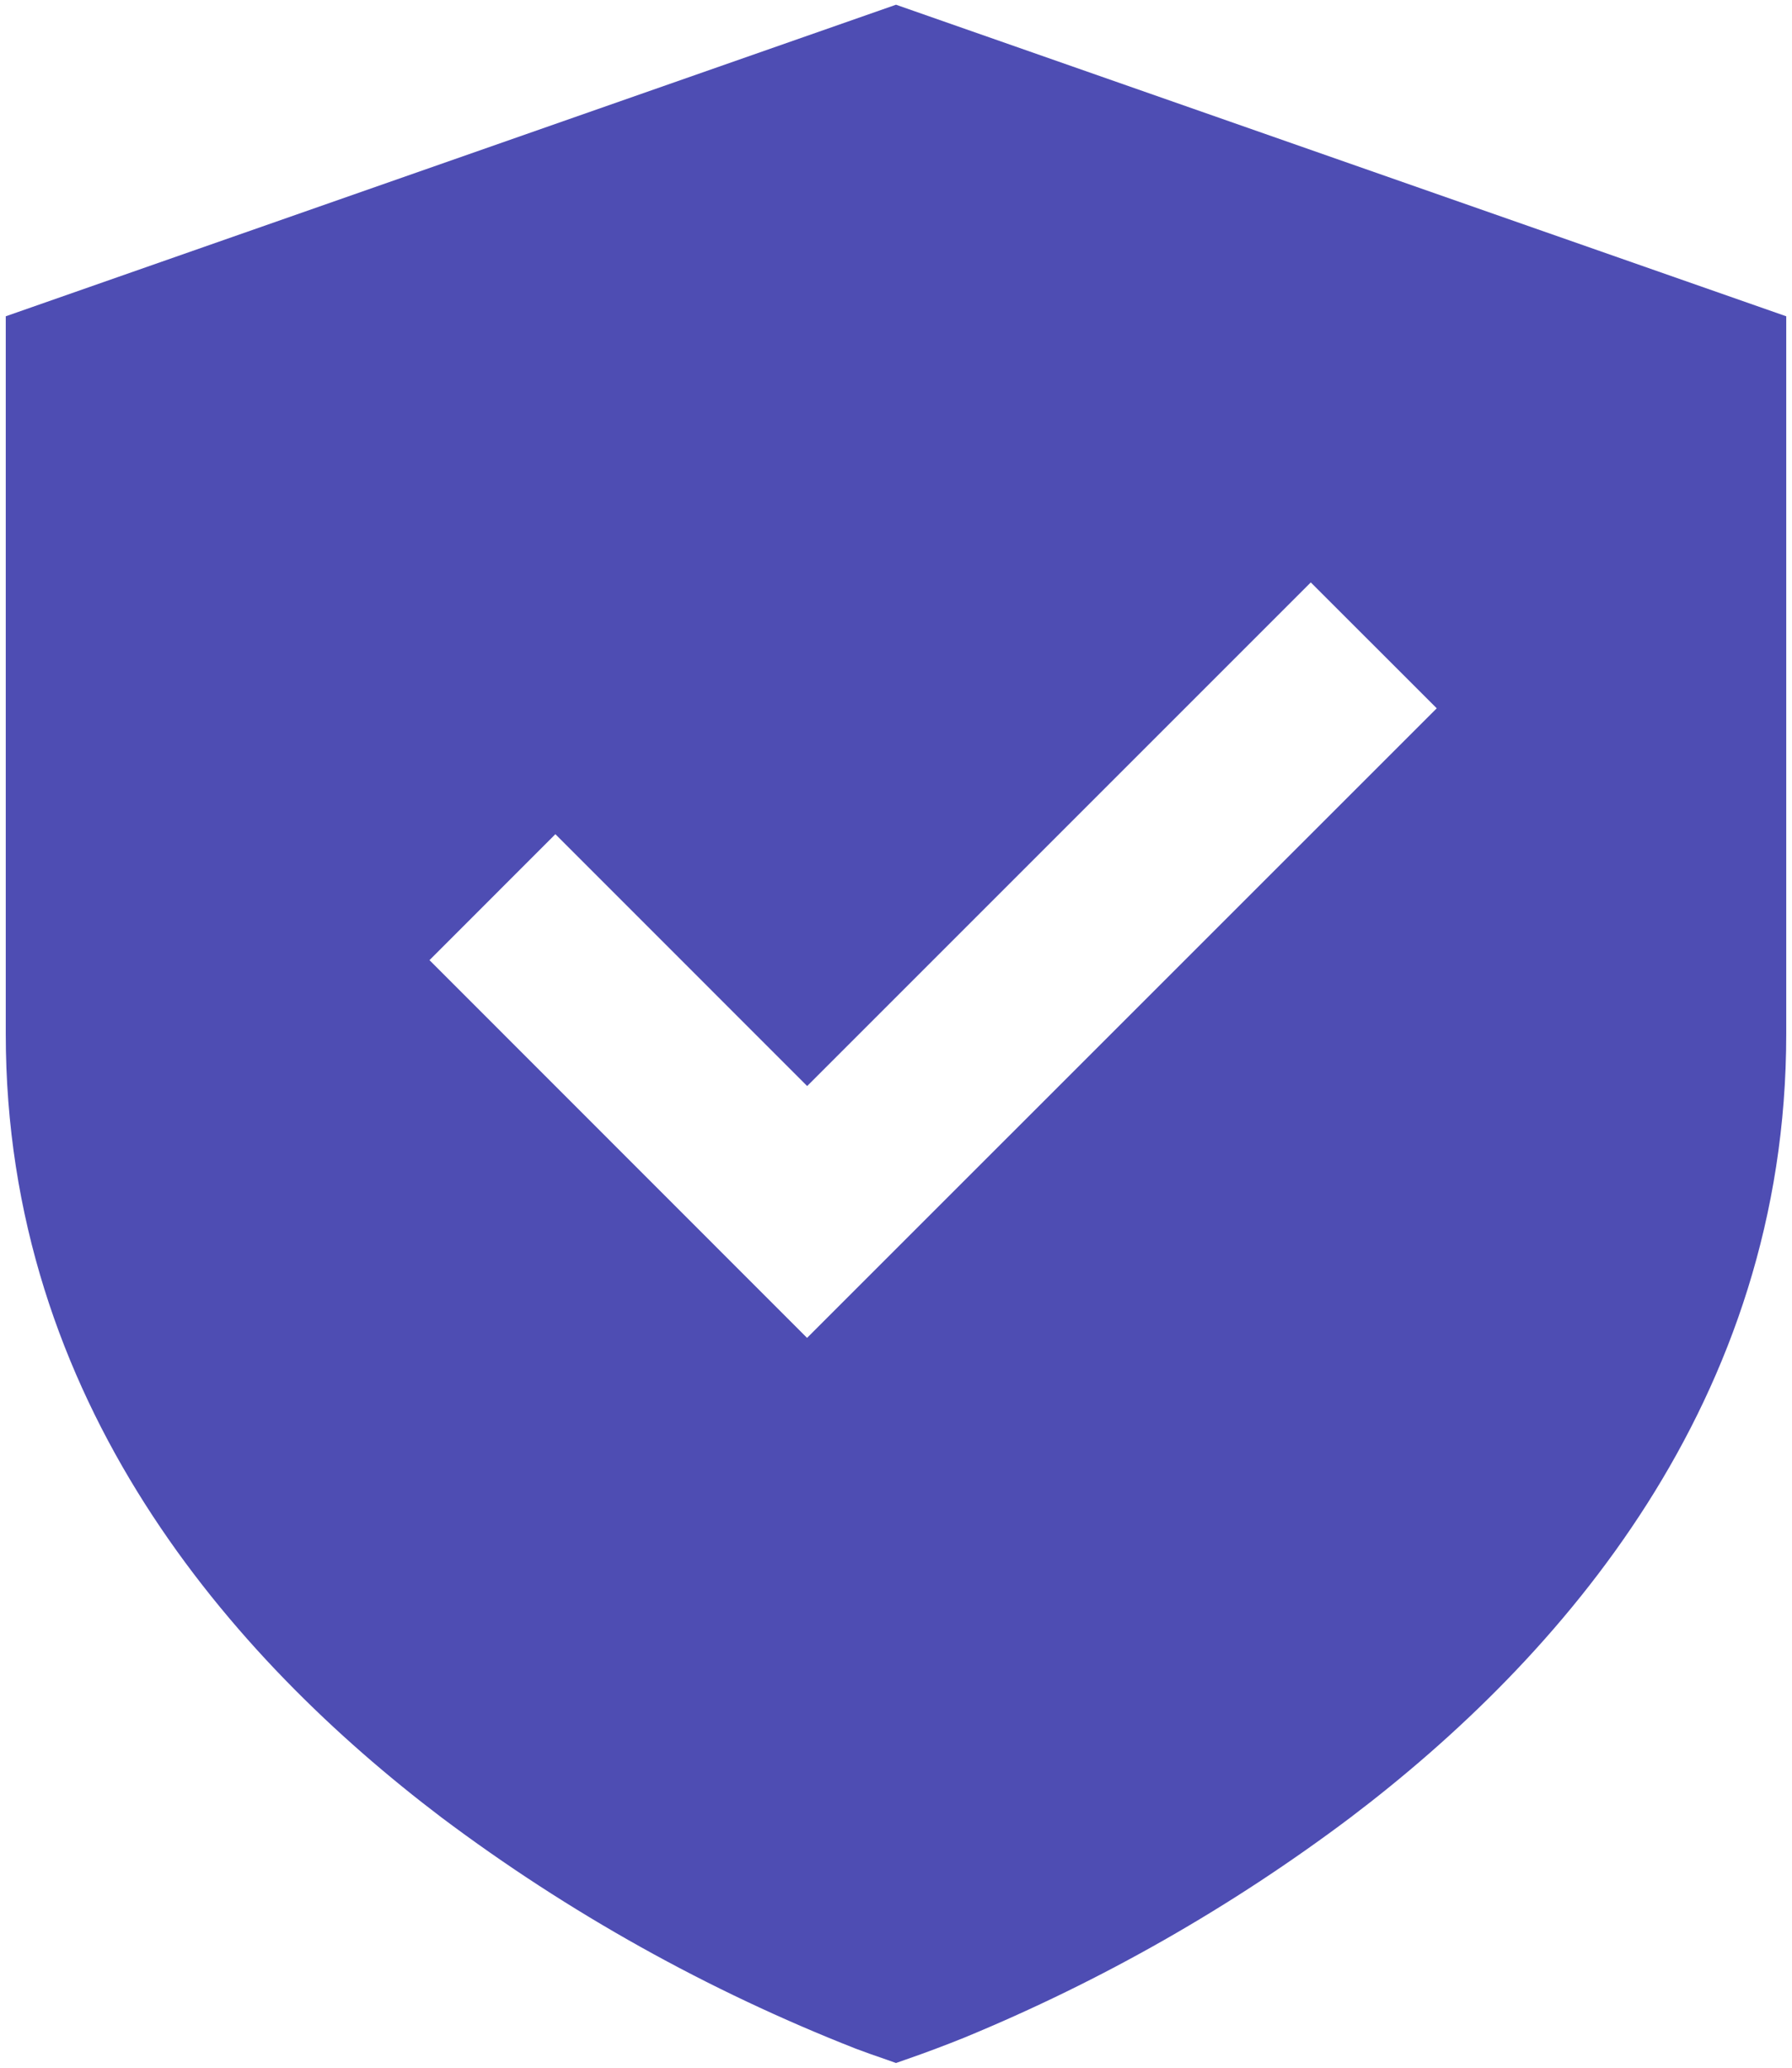
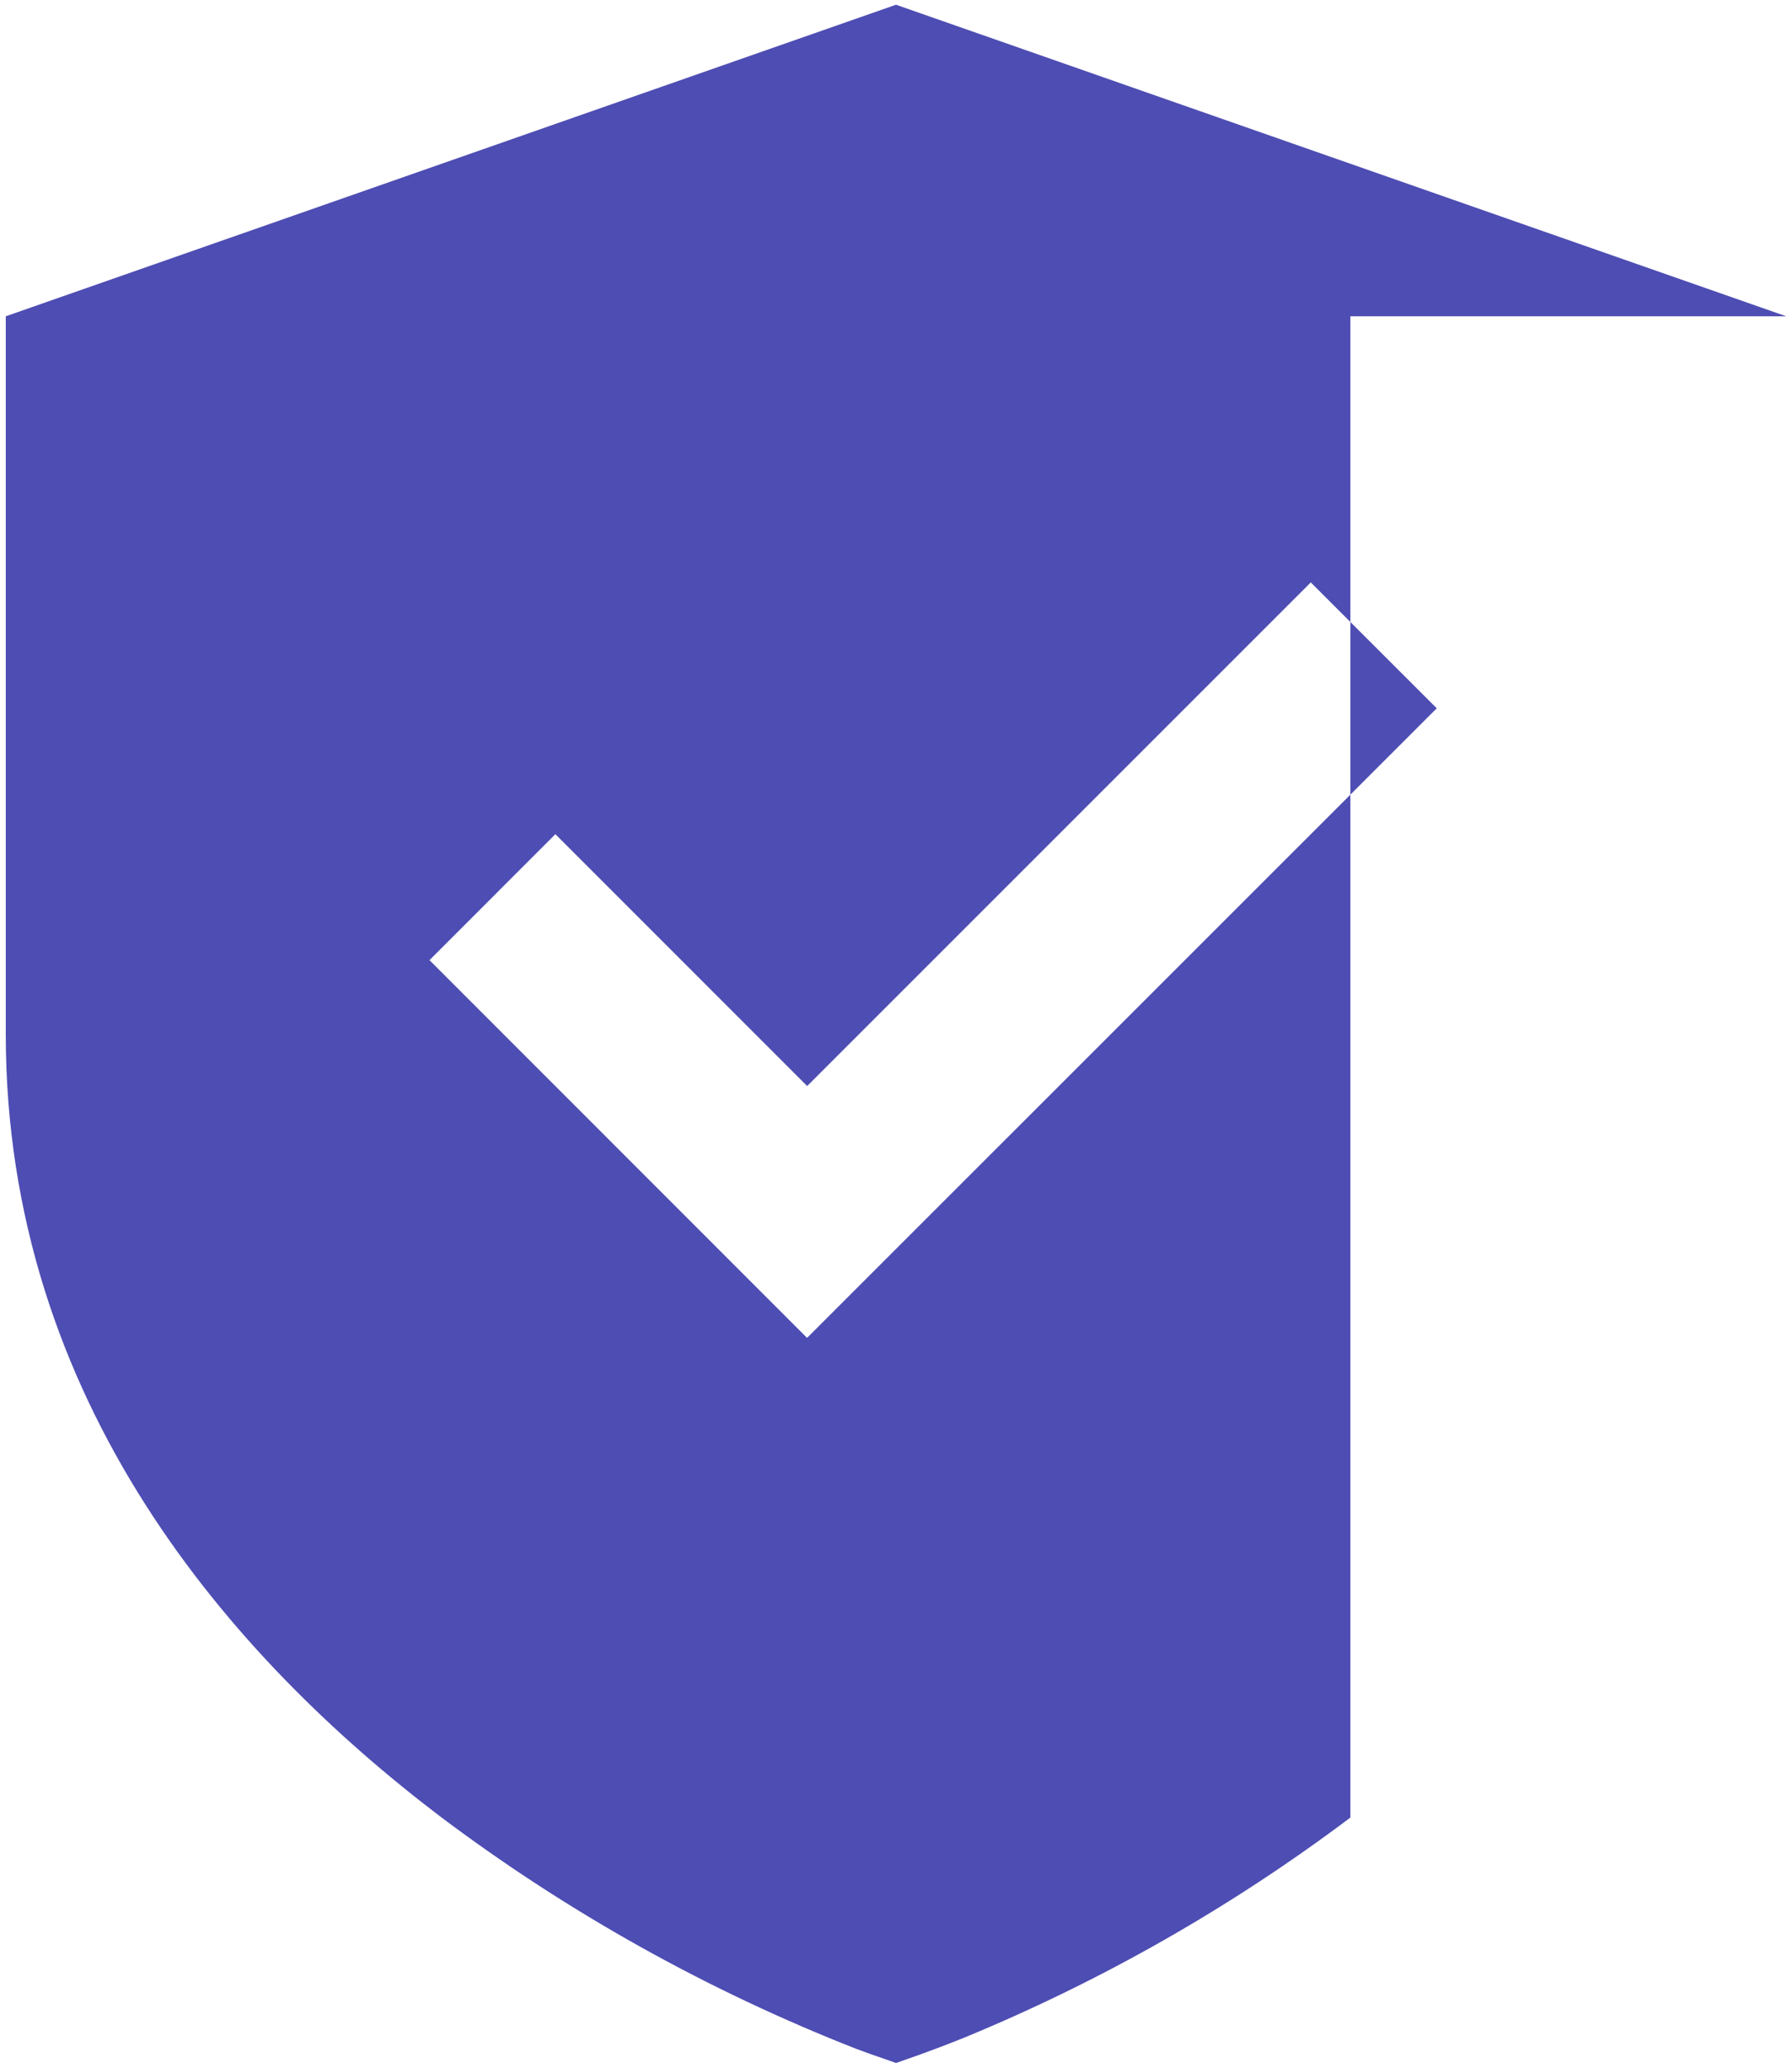
<svg xmlns="http://www.w3.org/2000/svg" width="52" height="60" viewBox="0 0 52 60" fill="none">
-   <path d="M51.833 9.178L26 0.137L0.167 9.178V30C0.167 40.661 6.713 48.114 12.815 52.741C16.498 55.506 20.539 57.761 24.827 59.445C25.12 59.555 25.414 59.66 25.71 59.76L26 59.863L26.294 59.76C26.859 59.564 27.419 59.354 27.974 59.13C31.967 57.484 35.734 55.338 39.185 52.741C45.29 48.114 51.833 40.661 51.833 30V9.178ZM23.419 38.822L12.463 27.861L16.116 24.206L23.422 31.514L38.036 16.9L41.691 20.553L23.419 38.822Z" fill="#4E4DB3" />
+   <path d="M51.833 9.178L26 0.137L0.167 9.178V30C0.167 40.661 6.713 48.114 12.815 52.741C16.498 55.506 20.539 57.761 24.827 59.445C25.12 59.555 25.414 59.66 25.71 59.76L26 59.863L26.294 59.76C26.859 59.564 27.419 59.354 27.974 59.13C31.967 57.484 35.734 55.338 39.185 52.741V9.178ZM23.419 38.822L12.463 27.861L16.116 24.206L23.422 31.514L38.036 16.9L41.691 20.553L23.419 38.822Z" fill="#4E4DB3" />
</svg>